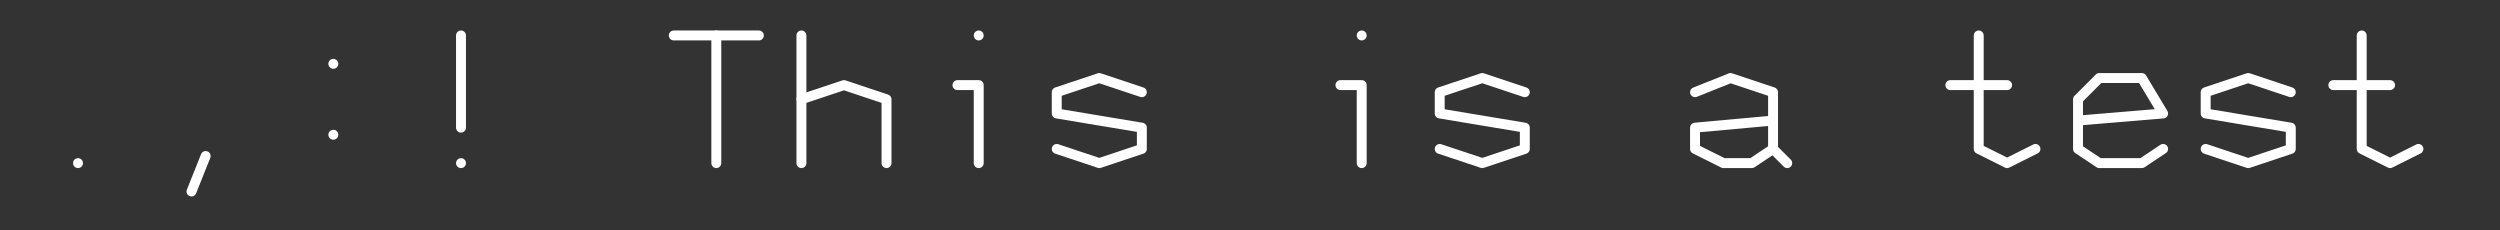
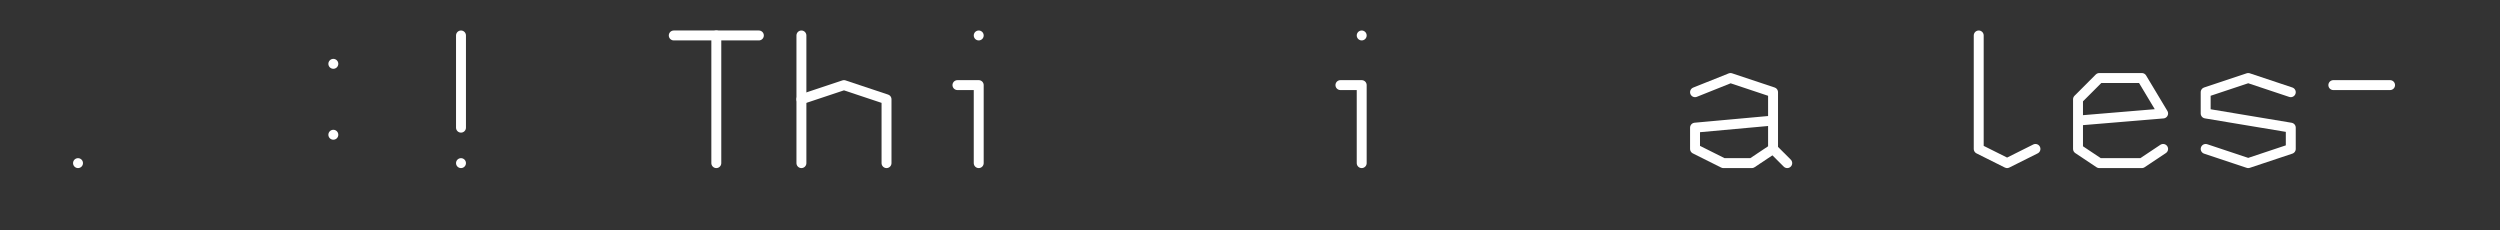
<svg xmlns="http://www.w3.org/2000/svg" version="1.1" width="705" height="65">
  <rect width="100%" height="100%" fill="#333333" stroke="none" />
  <g stroke-linecap="round" stroke-linejoin="round" fill="none" transform="matrix(2,0,0,-2,10,46)">
    <g stroke-width="1.4" stroke="#ffffff">
      <polyline points=" 6,0 6,0 6,0" />
-       <polyline points=" 22,-4 24,1 24,1" />
      <polyline points=" 42,4 42,4" />
      <polyline points=" 42,14 42,14" />
      <polyline points=" 60,0 60,0" />
      <polyline points=" 60,5 60,18" />
      <polyline points=" 96,0 96,18" />
      <polyline points=" 90,18 102,18" />
      <polyline points=" 108,0 108,18" />
      <polyline points=" 108,9 114,11 120,9 120,0" />
      <polyline points=" 133,0 133,11 130,11" />
      <polyline points=" 133,18 133,18" />
-       <polyline points=" 144,2 150,0 156,2 156,5 144,7 144,10 150,12 156,10" />
      <polyline points=" 187,0 187,11 184,11" />
      <polyline points=" 187,18 187,18" />
-       <polyline points=" 198,2 204,0 210,2 210,5 198,7 198,10 204,12 210,10" />
      <polyline points=" 234,10 239,12 245,10 245,2 242,0 238,0 234,2 234,5 245,6" />
      <polyline points=" 245,2 247,0" />
      <polyline points=" 282,2 278,0 274,2 274,18" />
-       <polyline points=" 270,11 278,11" />
      <polyline points=" 288,6 300,7 297,12 291,12 288,9 288,2 291,0 297,0 300,2" />
      <polyline points=" 306,2 312,0 318,2 318,5 306,7 306,10 312,12 318,10" />
-       <polyline points=" 336,2 332,0 328,2 328,18" />
      <polyline points=" 324,11 332,11" />
    </g>
  </g>
</svg>